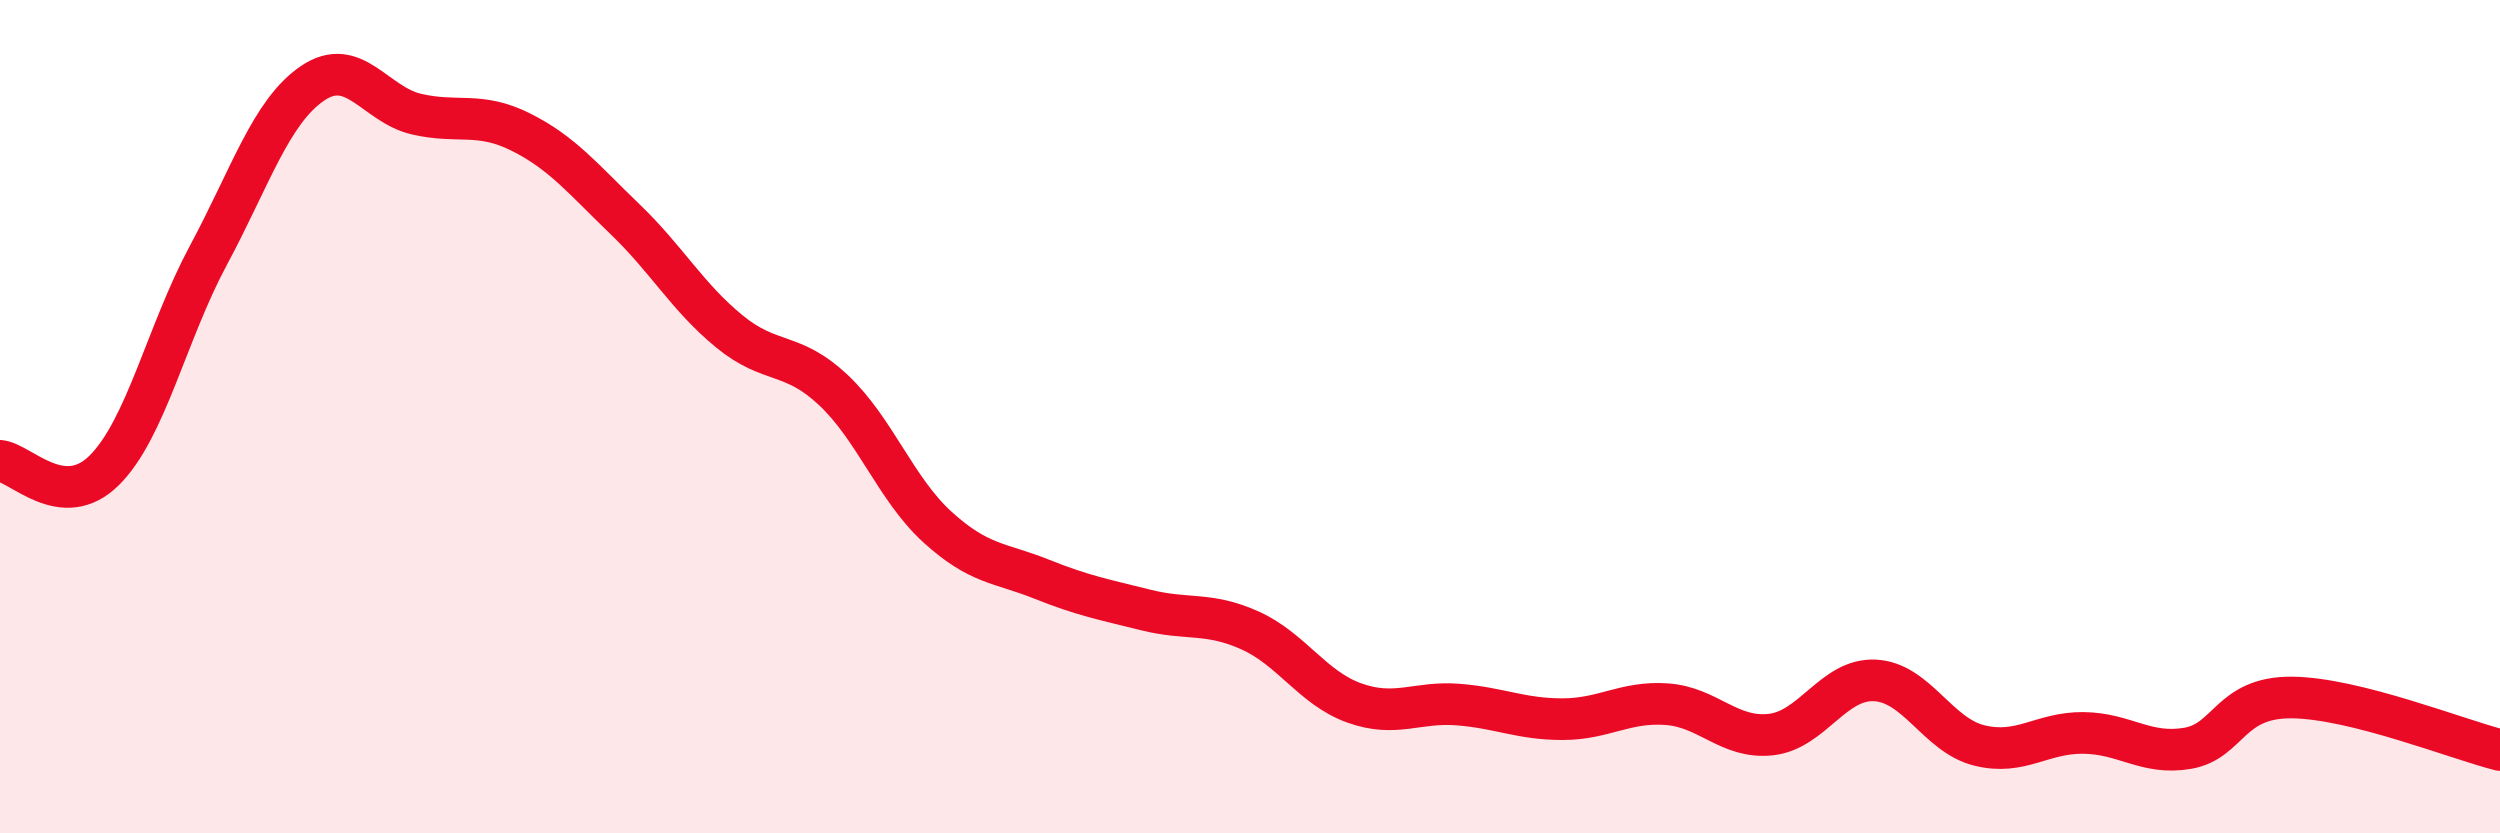
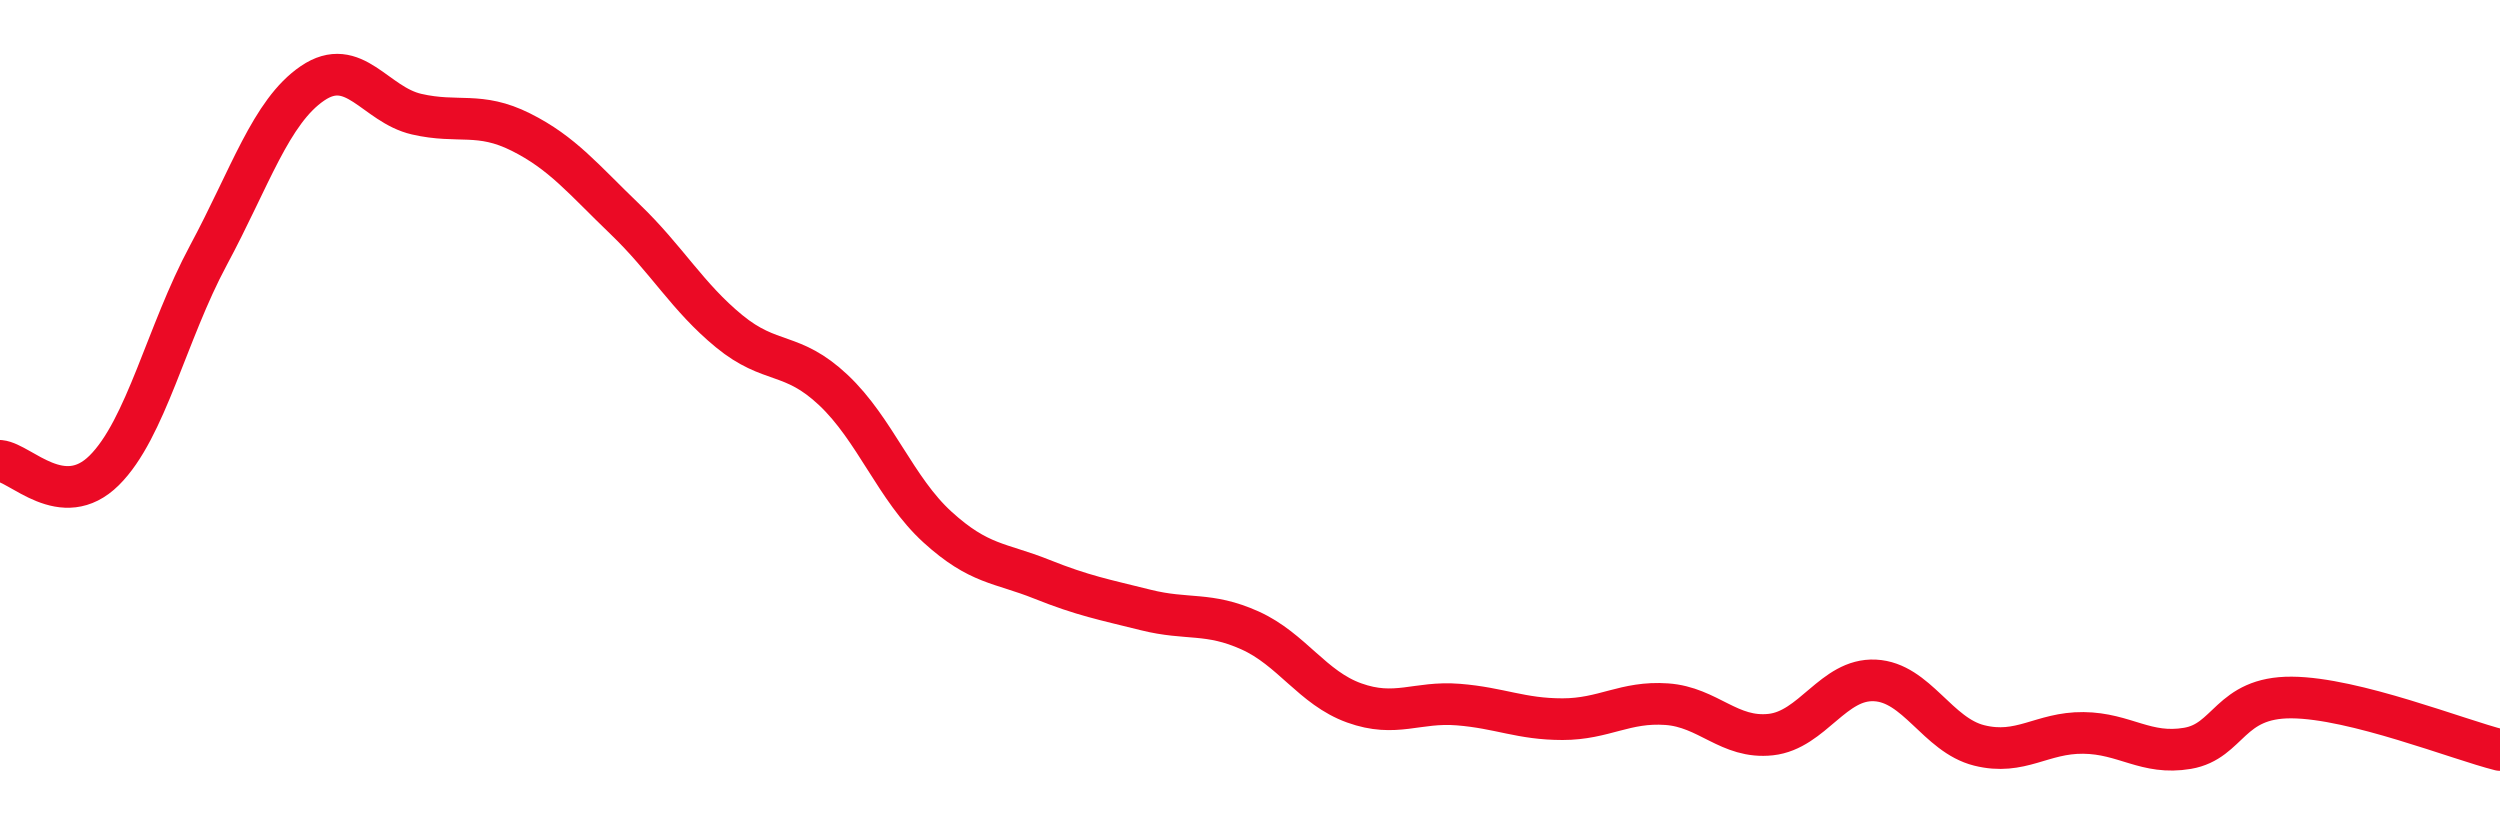
<svg xmlns="http://www.w3.org/2000/svg" width="60" height="20" viewBox="0 0 60 20">
-   <path d="M 0,11.06 C 0.5,11.11 1.5,12.28 2.5,11.29 C 3.5,10.3 4,7.99 5,6.13 C 6,4.27 6.5,2.68 7.5,2 C 8.5,1.32 9,2.51 10,2.74 C 11,2.97 11.5,2.67 12.5,3.17 C 13.5,3.67 14,4.3 15,5.26 C 16,6.22 16.5,7.13 17.5,7.95 C 18.5,8.77 19,8.42 20,9.36 C 21,10.3 21.5,11.74 22.5,12.65 C 23.5,13.56 24,13.5 25,13.9 C 26,14.3 26.5,14.39 27.5,14.64 C 28.5,14.89 29,14.68 30,15.13 C 31,15.58 31.5,16.51 32.5,16.87 C 33.5,17.23 34,16.83 35,16.91 C 36,16.99 36.5,17.26 37.5,17.26 C 38.5,17.26 39,16.83 40,16.9 C 41,16.97 41.5,17.74 42.5,17.63 C 43.5,17.52 44,16.28 45,16.33 C 46,16.38 46.5,17.64 47.5,17.89 C 48.5,18.14 49,17.58 50,17.59 C 51,17.6 51.5,18.13 52.5,17.96 C 53.5,17.79 53.5,16.73 55,16.74 C 56.5,16.75 59,17.75 60,18L60 20L0 20Z" fill="#EB0A25" opacity="0.1" stroke-linecap="round" stroke-linejoin="round" />
  <path d="M 0,11.06 C 0.5,11.11 1.5,12.28 2.5,11.29 C 3.5,10.3 4,7.99 5,6.13 C 6,4.27 6.5,2.68 7.5,2 C 8.5,1.32 9,2.51 10,2.74 C 11,2.97 11.5,2.67 12.5,3.17 C 13.5,3.67 14,4.3 15,5.26 C 16,6.22 16.5,7.13 17.5,7.95 C 18.5,8.77 19,8.42 20,9.36 C 21,10.3 21.5,11.74 22.5,12.65 C 23.5,13.56 24,13.5 25,13.9 C 26,14.3 26.5,14.39 27.5,14.64 C 28.5,14.89 29,14.68 30,15.13 C 31,15.58 31.5,16.51 32.5,16.87 C 33.5,17.23 34,16.83 35,16.91 C 36,16.99 36.5,17.26 37.5,17.26 C 38.5,17.26 39,16.83 40,16.9 C 41,16.97 41.5,17.74 42.5,17.63 C 43.5,17.52 44,16.28 45,16.33 C 46,16.38 46.5,17.64 47.5,17.89 C 48.5,18.14 49,17.58 50,17.59 C 51,17.6 51.5,18.13 52.5,17.96 C 53.5,17.79 53.5,16.73 55,16.74 C 56.5,16.75 59,17.75 60,18" stroke="#EB0A25" stroke-width="1" fill="none" stroke-linecap="round" stroke-linejoin="round" />
</svg>